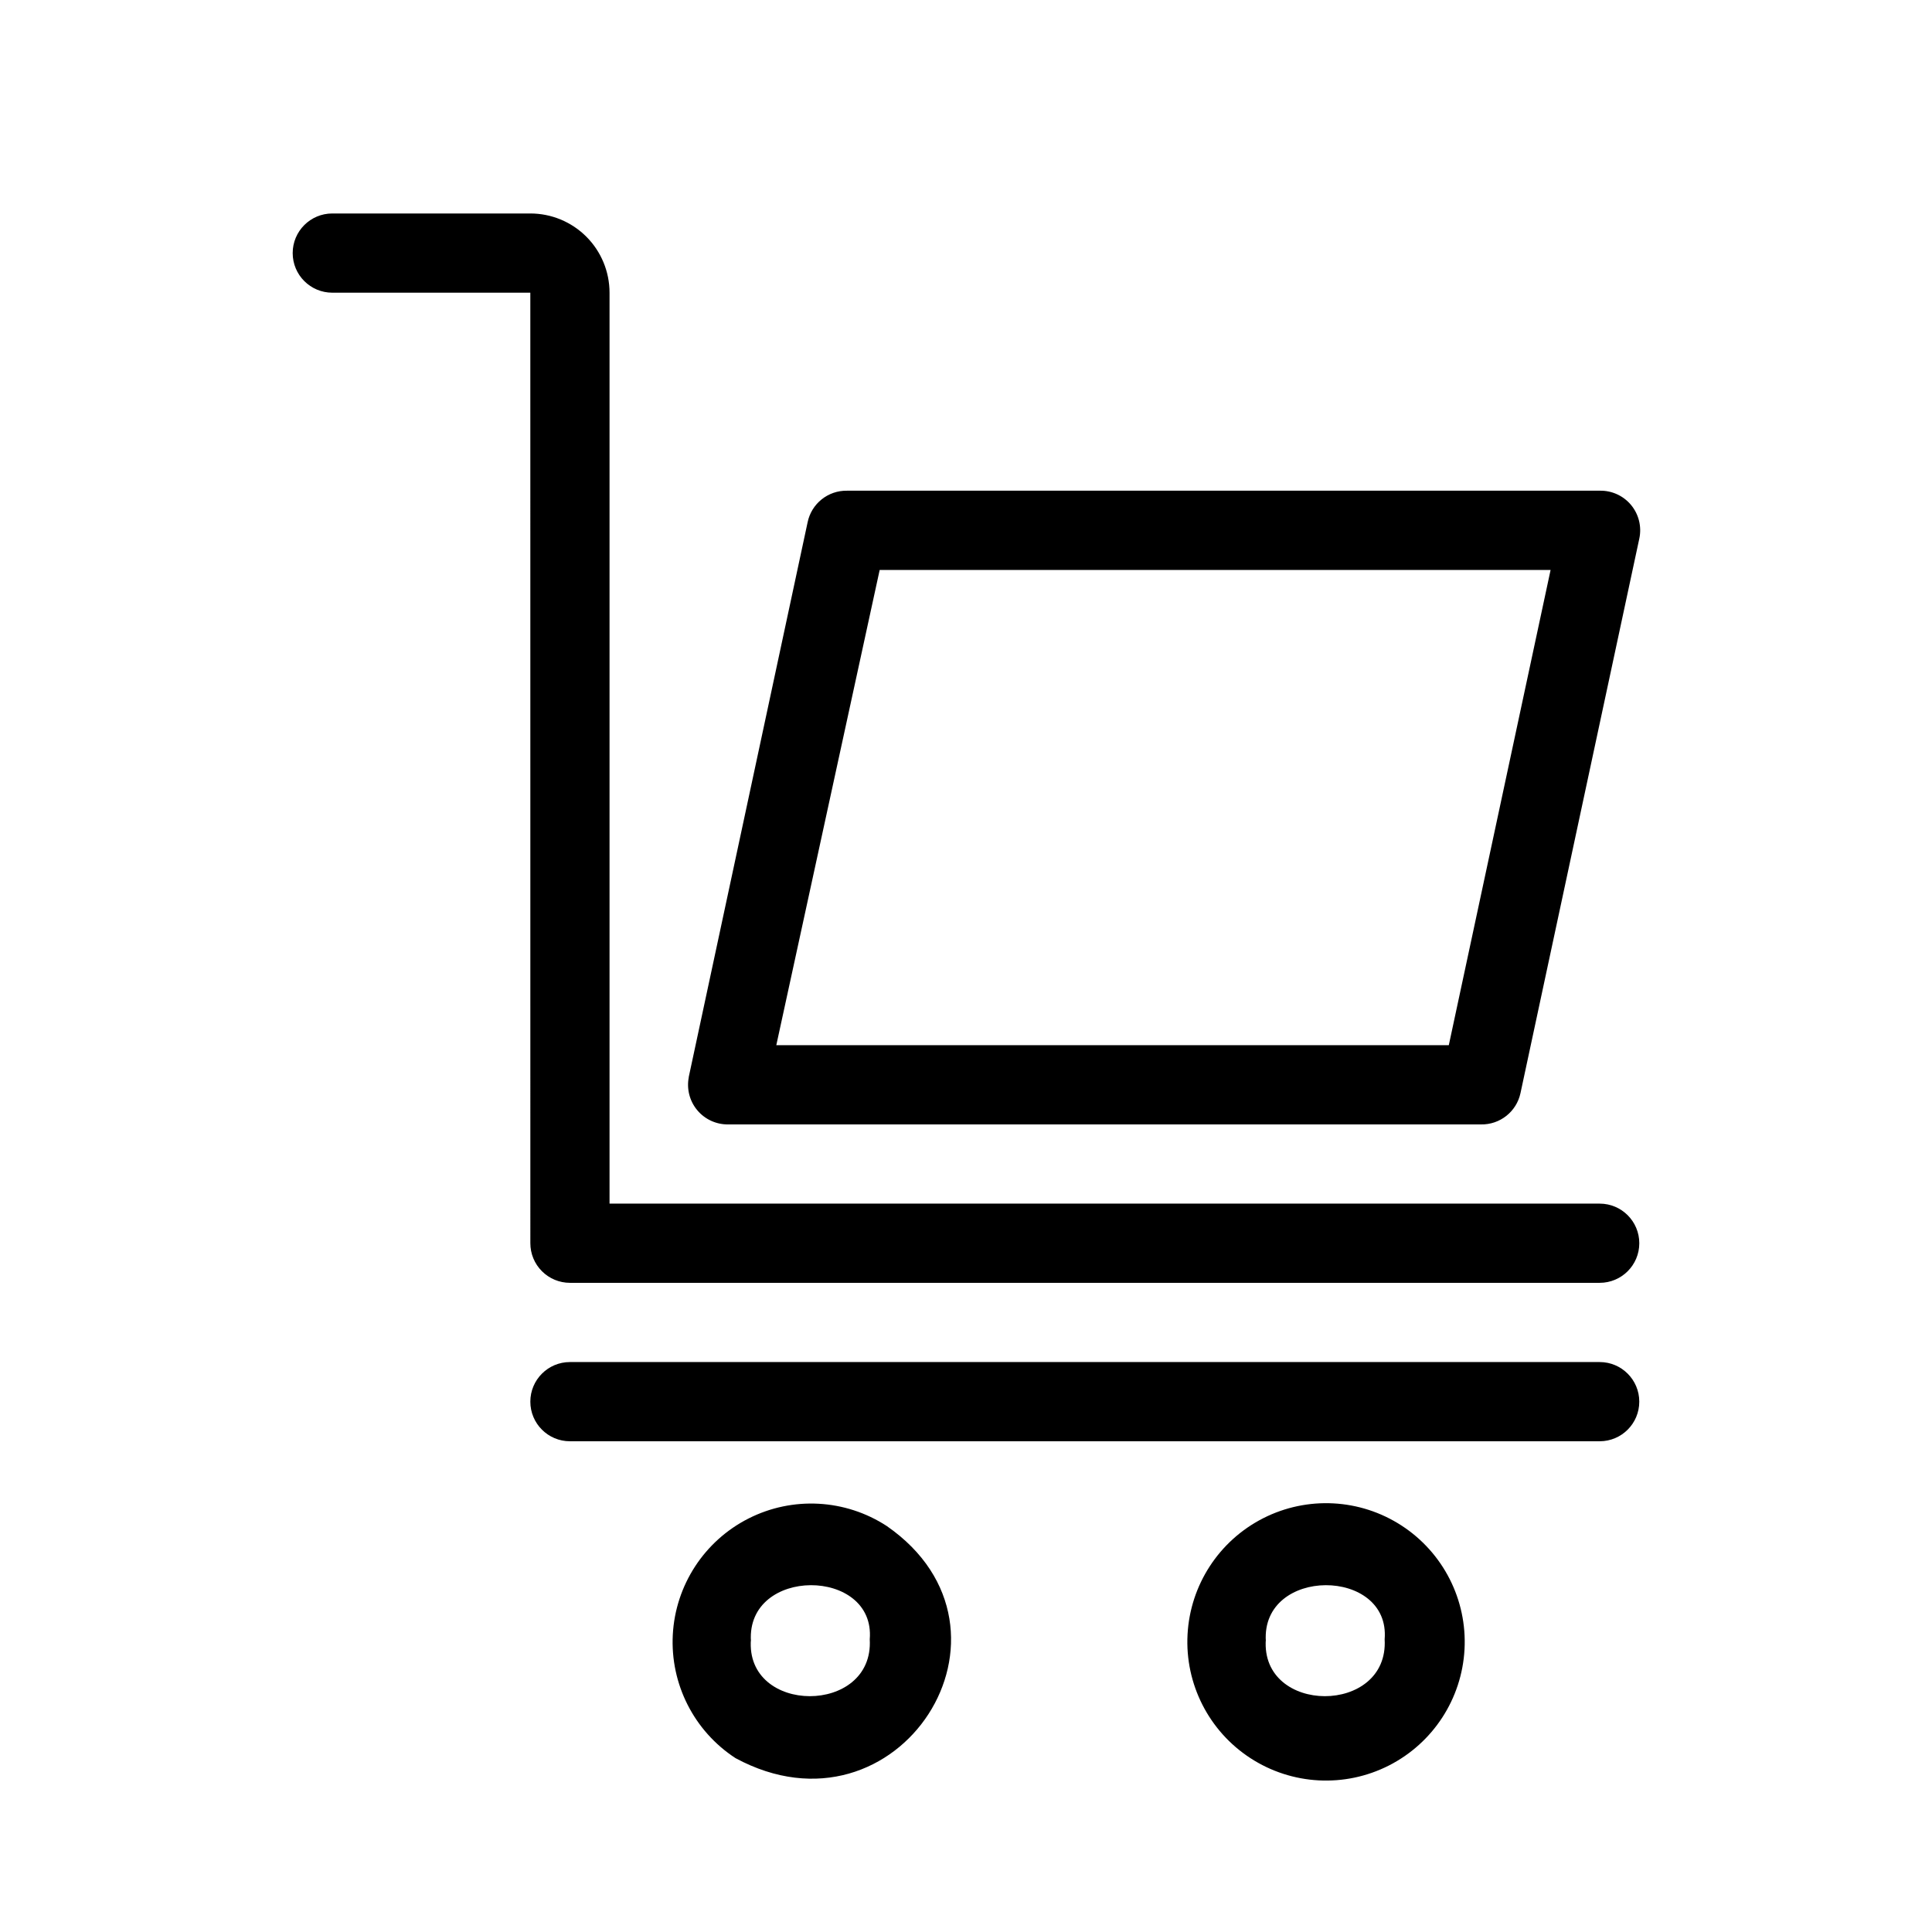
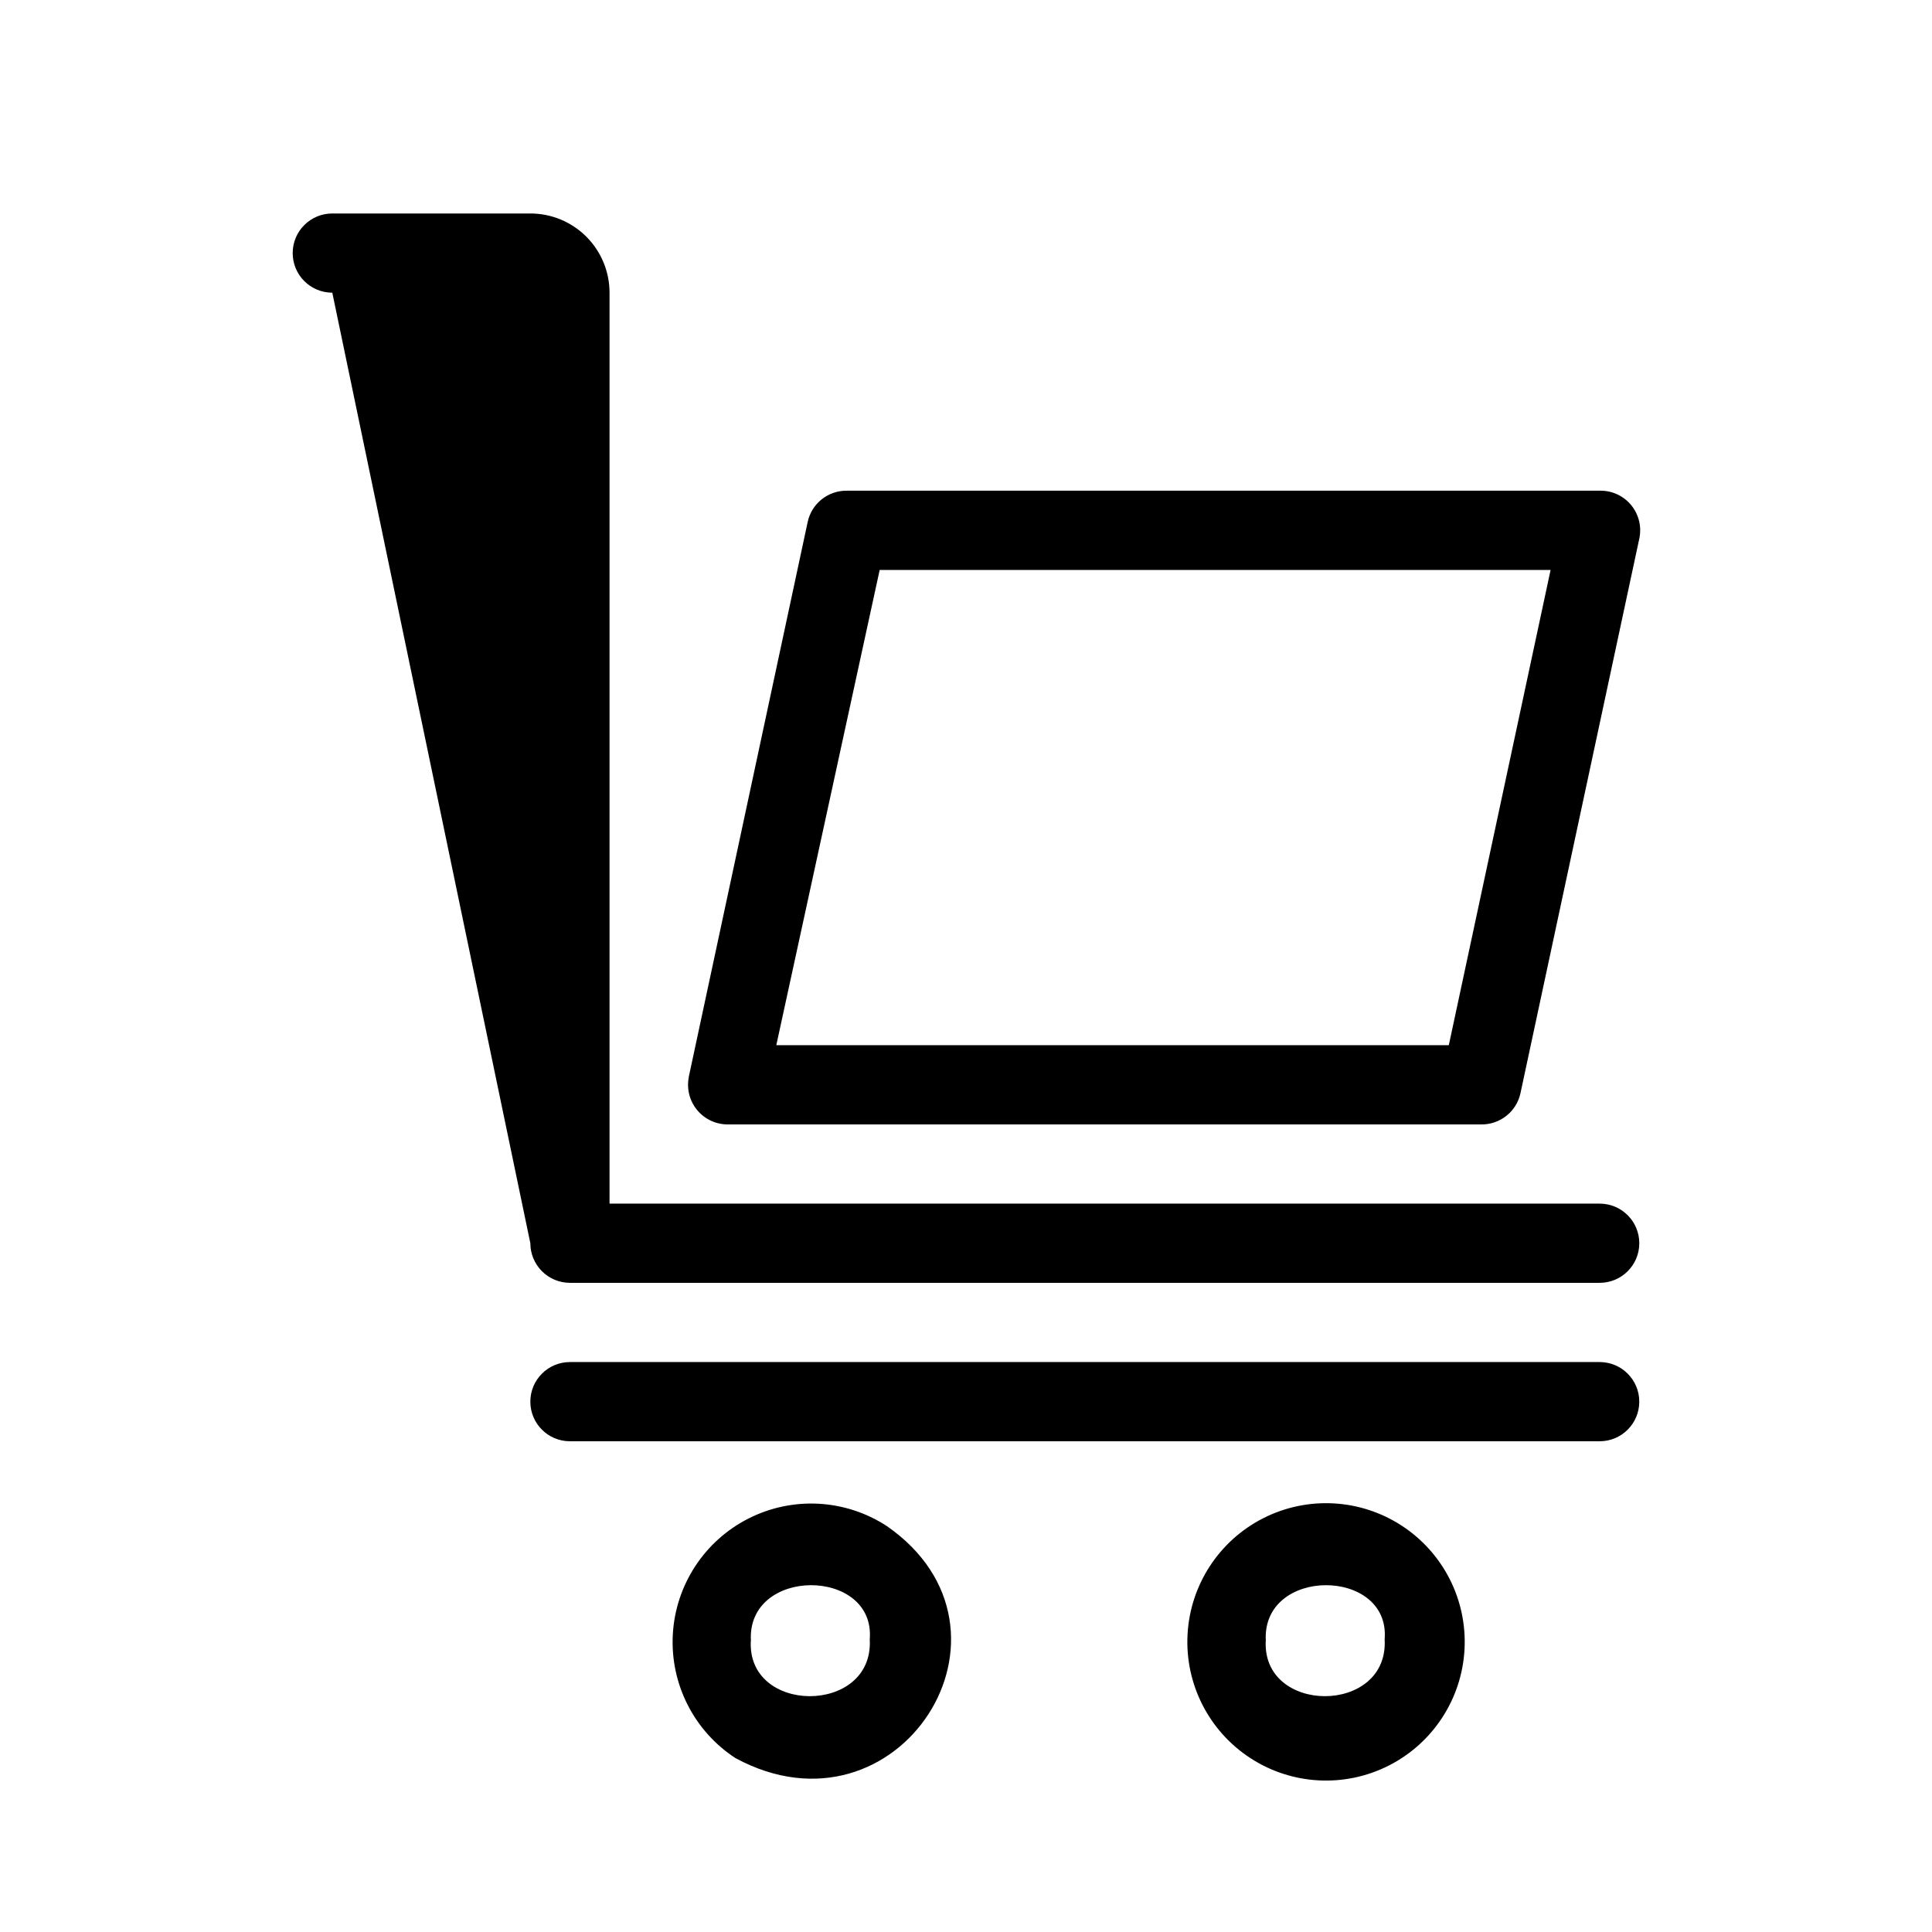
<svg xmlns="http://www.w3.org/2000/svg" fill="#000000" width="800px" height="800px" version="1.1" viewBox="144 144 512 512">
-   <path d="m567.93 525.95h-272.89c-5.797 0-10.496-4.699-10.496-10.496s4.699-10.496 10.496-10.496h272.89c5.797 0 10.496 4.699 10.496 10.496s-4.699 10.496-10.496 10.496zm-229.02 83.969c-10.984-7.16-17.316-19.641-16.609-32.738 0.711-13.094 8.352-24.816 20.047-30.754 11.699-5.934 25.672-5.176 36.66 1.988 39.777 27.602 3.043 84.805-40.098 61.504zm4.094-31.488c-1.574 20.047 32.645 20.152 31.488 0 1.574-19.102-32.746-19.312-31.488 0.527zm132.36 31.488c-11.004-7.16-17.355-19.652-16.652-32.762 0.699-13.113 8.34-24.855 20.047-30.809 11.703-5.949 25.695-5.203 36.699 1.961 11.008 7.16 17.355 19.652 16.656 32.762-0.699 13.113-8.34 24.855-20.047 30.809-11.707 5.949-25.695 5.203-36.703-1.961zm4.094-31.488c-1.469 20.047 32.645 20.152 31.488 0 1.574-19.102-32.746-19.312-31.488 0.527zm-194.91-104.96c0 2.781 1.105 5.453 3.074 7.418 1.969 1.969 4.637 3.074 7.422 3.074h272.89c5.797 0 10.496-4.699 10.496-10.492 0-5.797-4.699-10.496-10.496-10.496h-262.4v-241.41c0-5.566-2.211-10.906-6.148-14.844s-9.277-6.148-14.844-6.148h-52.48c-5.797 0-10.496 4.699-10.496 10.496 0 5.797 4.699 10.496 10.496 10.496h52.48zm41.984-44.082 31.488-146.95v-0.004c1.012-4.965 5.426-8.496 10.496-8.395h199.42c3.211-0.074 6.281 1.332 8.328 3.805 2.043 2.477 2.844 5.754 2.168 8.895l-31.488 146.95c-1.055 4.922-5.461 8.402-10.496 8.293h-199.42c-3.168 0.055-6.191-1.32-8.227-3.742-2.039-2.426-2.871-5.641-2.269-8.75zm23.195-8.398h178.22l26.977-125.95h-177.8z" />
+   <path d="m567.93 525.95h-272.89c-5.797 0-10.496-4.699-10.496-10.496s4.699-10.496 10.496-10.496h272.89c5.797 0 10.496 4.699 10.496 10.496s-4.699 10.496-10.496 10.496zm-229.02 83.969c-10.984-7.16-17.316-19.641-16.609-32.738 0.711-13.094 8.352-24.816 20.047-30.754 11.699-5.934 25.672-5.176 36.66 1.988 39.777 27.602 3.043 84.805-40.098 61.504zm4.094-31.488c-1.574 20.047 32.645 20.152 31.488 0 1.574-19.102-32.746-19.312-31.488 0.527zm132.36 31.488c-11.004-7.16-17.355-19.652-16.652-32.762 0.699-13.113 8.34-24.855 20.047-30.809 11.703-5.949 25.695-5.203 36.699 1.961 11.008 7.16 17.355 19.652 16.656 32.762-0.699 13.113-8.34 24.855-20.047 30.809-11.707 5.949-25.695 5.203-36.703-1.961zm4.094-31.488c-1.469 20.047 32.645 20.152 31.488 0 1.574-19.102-32.746-19.312-31.488 0.527zm-194.91-104.96c0 2.781 1.105 5.453 3.074 7.418 1.969 1.969 4.637 3.074 7.422 3.074h272.89c5.797 0 10.496-4.699 10.496-10.492 0-5.797-4.699-10.496-10.496-10.496h-262.4v-241.41c0-5.566-2.211-10.906-6.148-14.844s-9.277-6.148-14.844-6.148h-52.48c-5.797 0-10.496 4.699-10.496 10.496 0 5.797 4.699 10.496 10.496 10.496zm41.984-44.082 31.488-146.95v-0.004c1.012-4.965 5.426-8.496 10.496-8.395h199.42c3.211-0.074 6.281 1.332 8.328 3.805 2.043 2.477 2.844 5.754 2.168 8.895l-31.488 146.95c-1.055 4.922-5.461 8.402-10.496 8.293h-199.42c-3.168 0.055-6.191-1.32-8.227-3.742-2.039-2.426-2.871-5.641-2.269-8.75zm23.195-8.398h178.22l26.977-125.95h-177.8z" />
</svg>